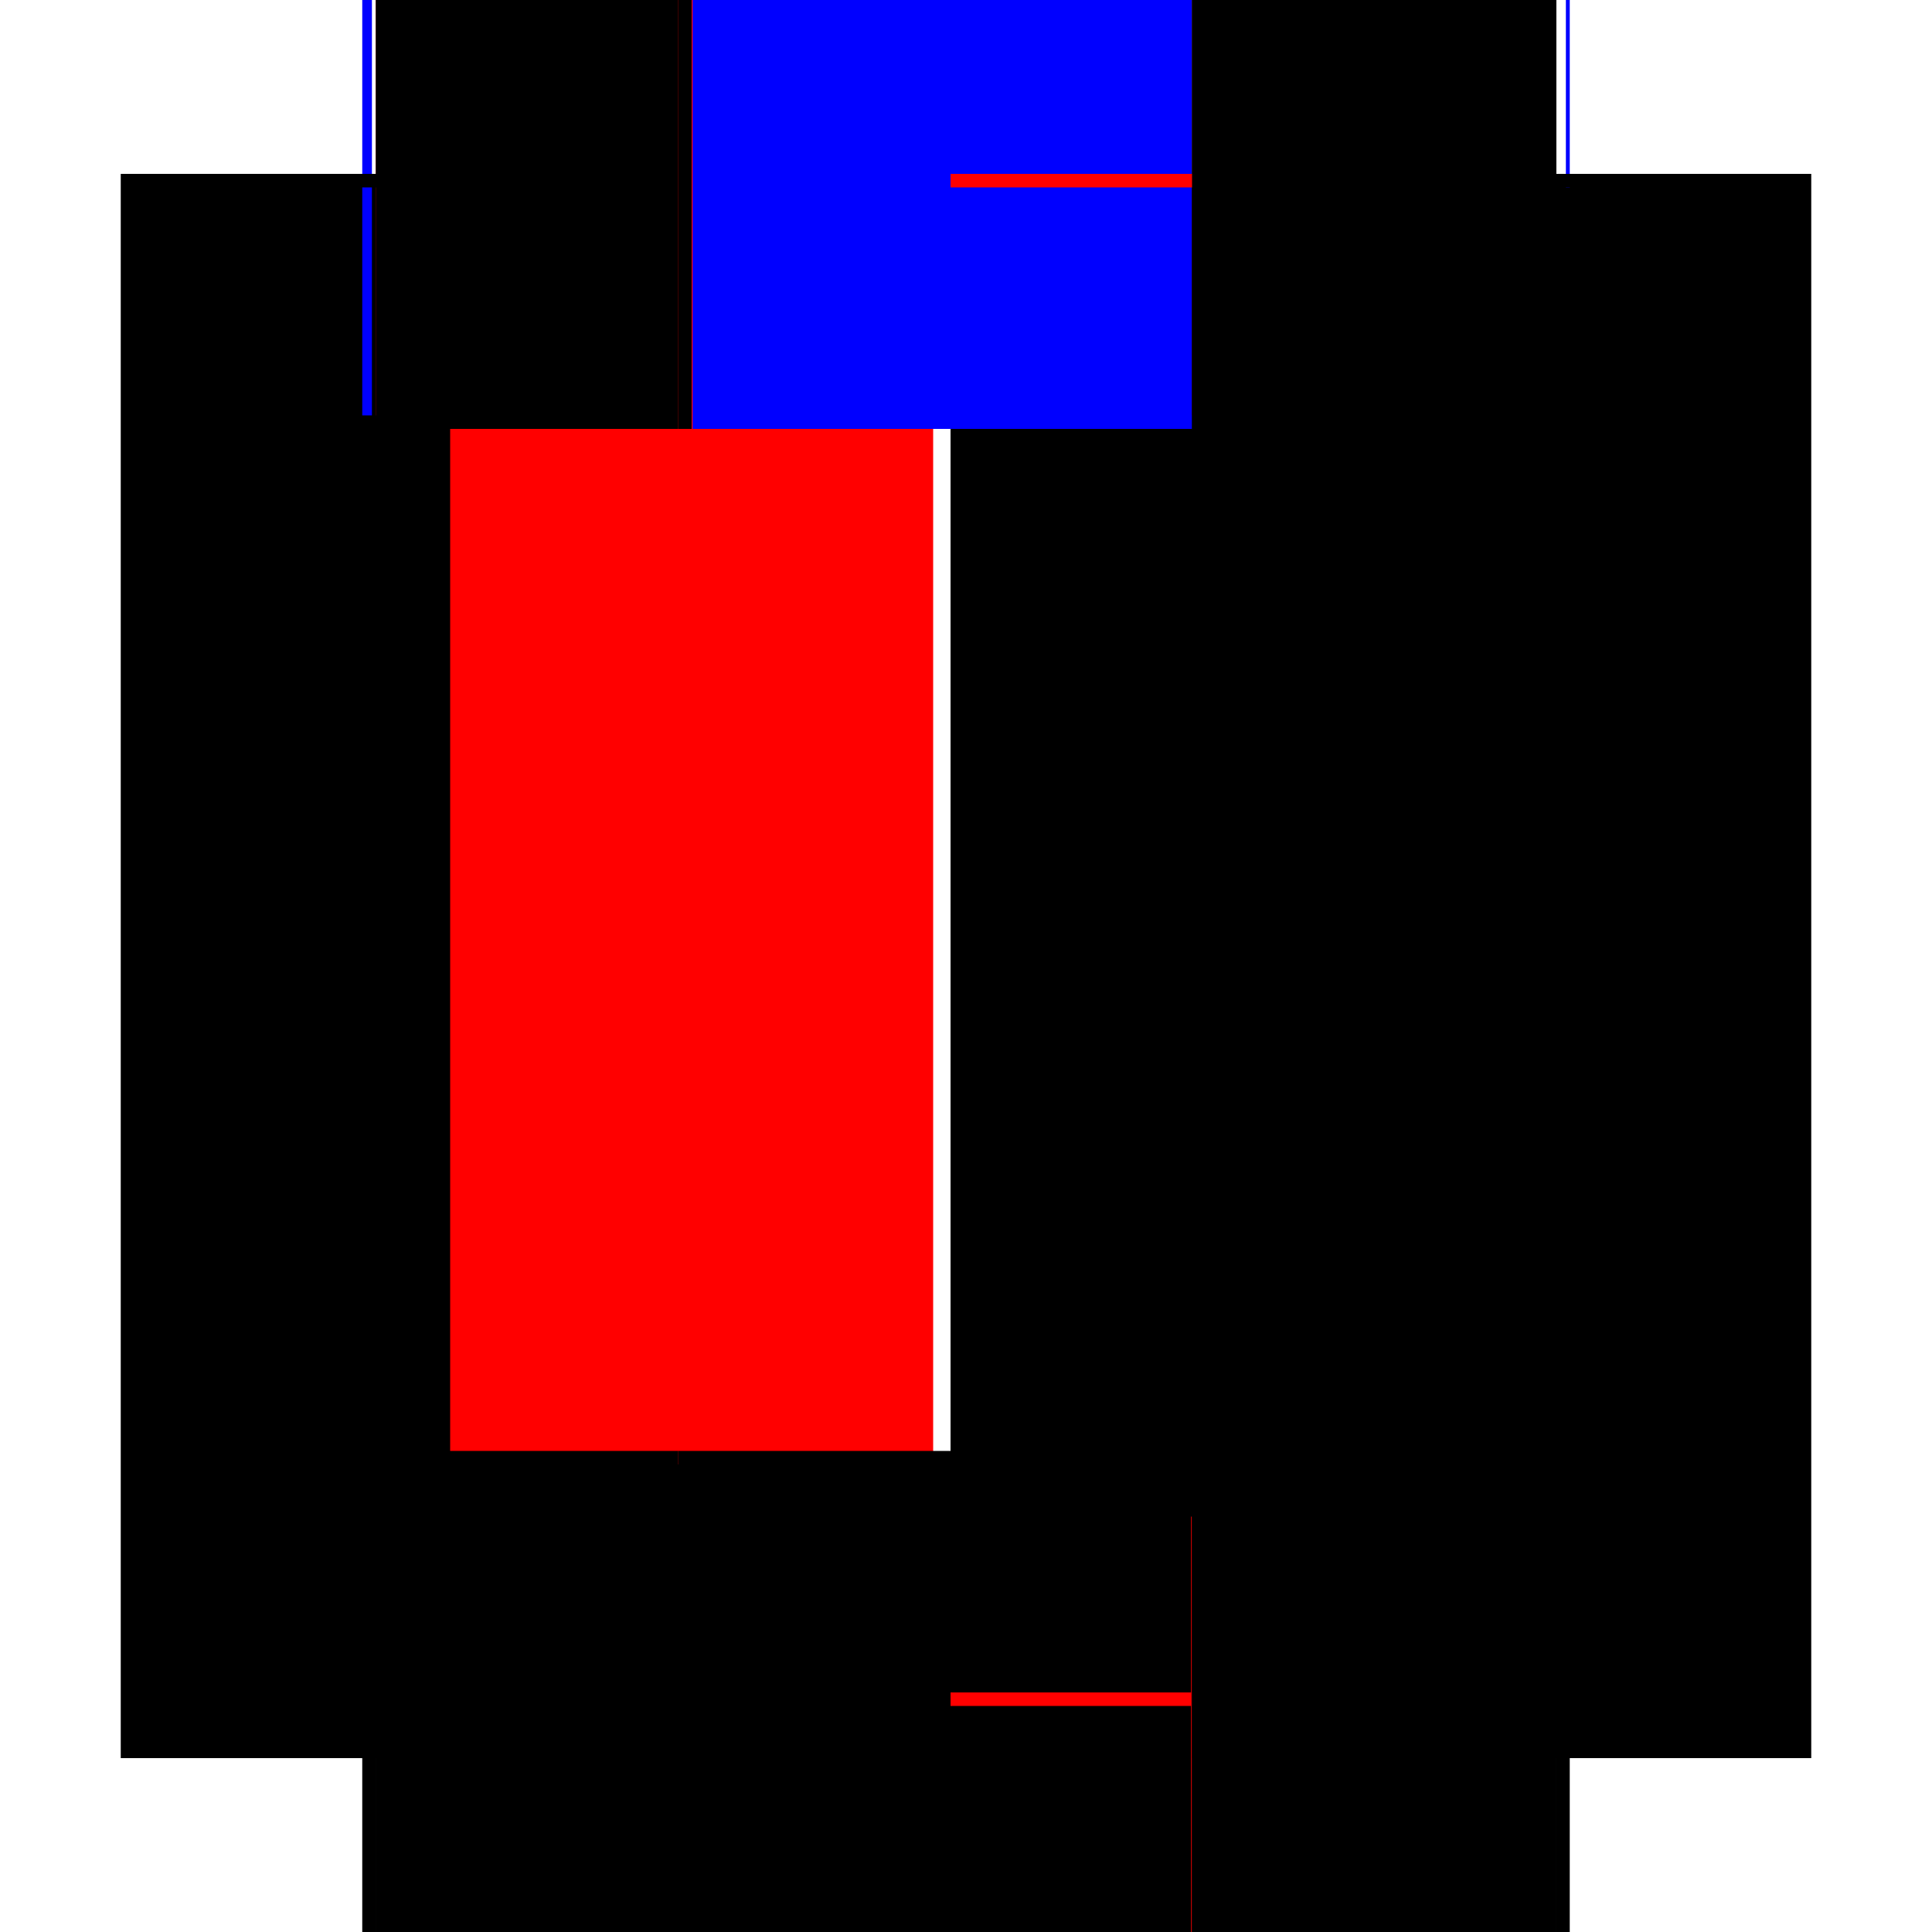
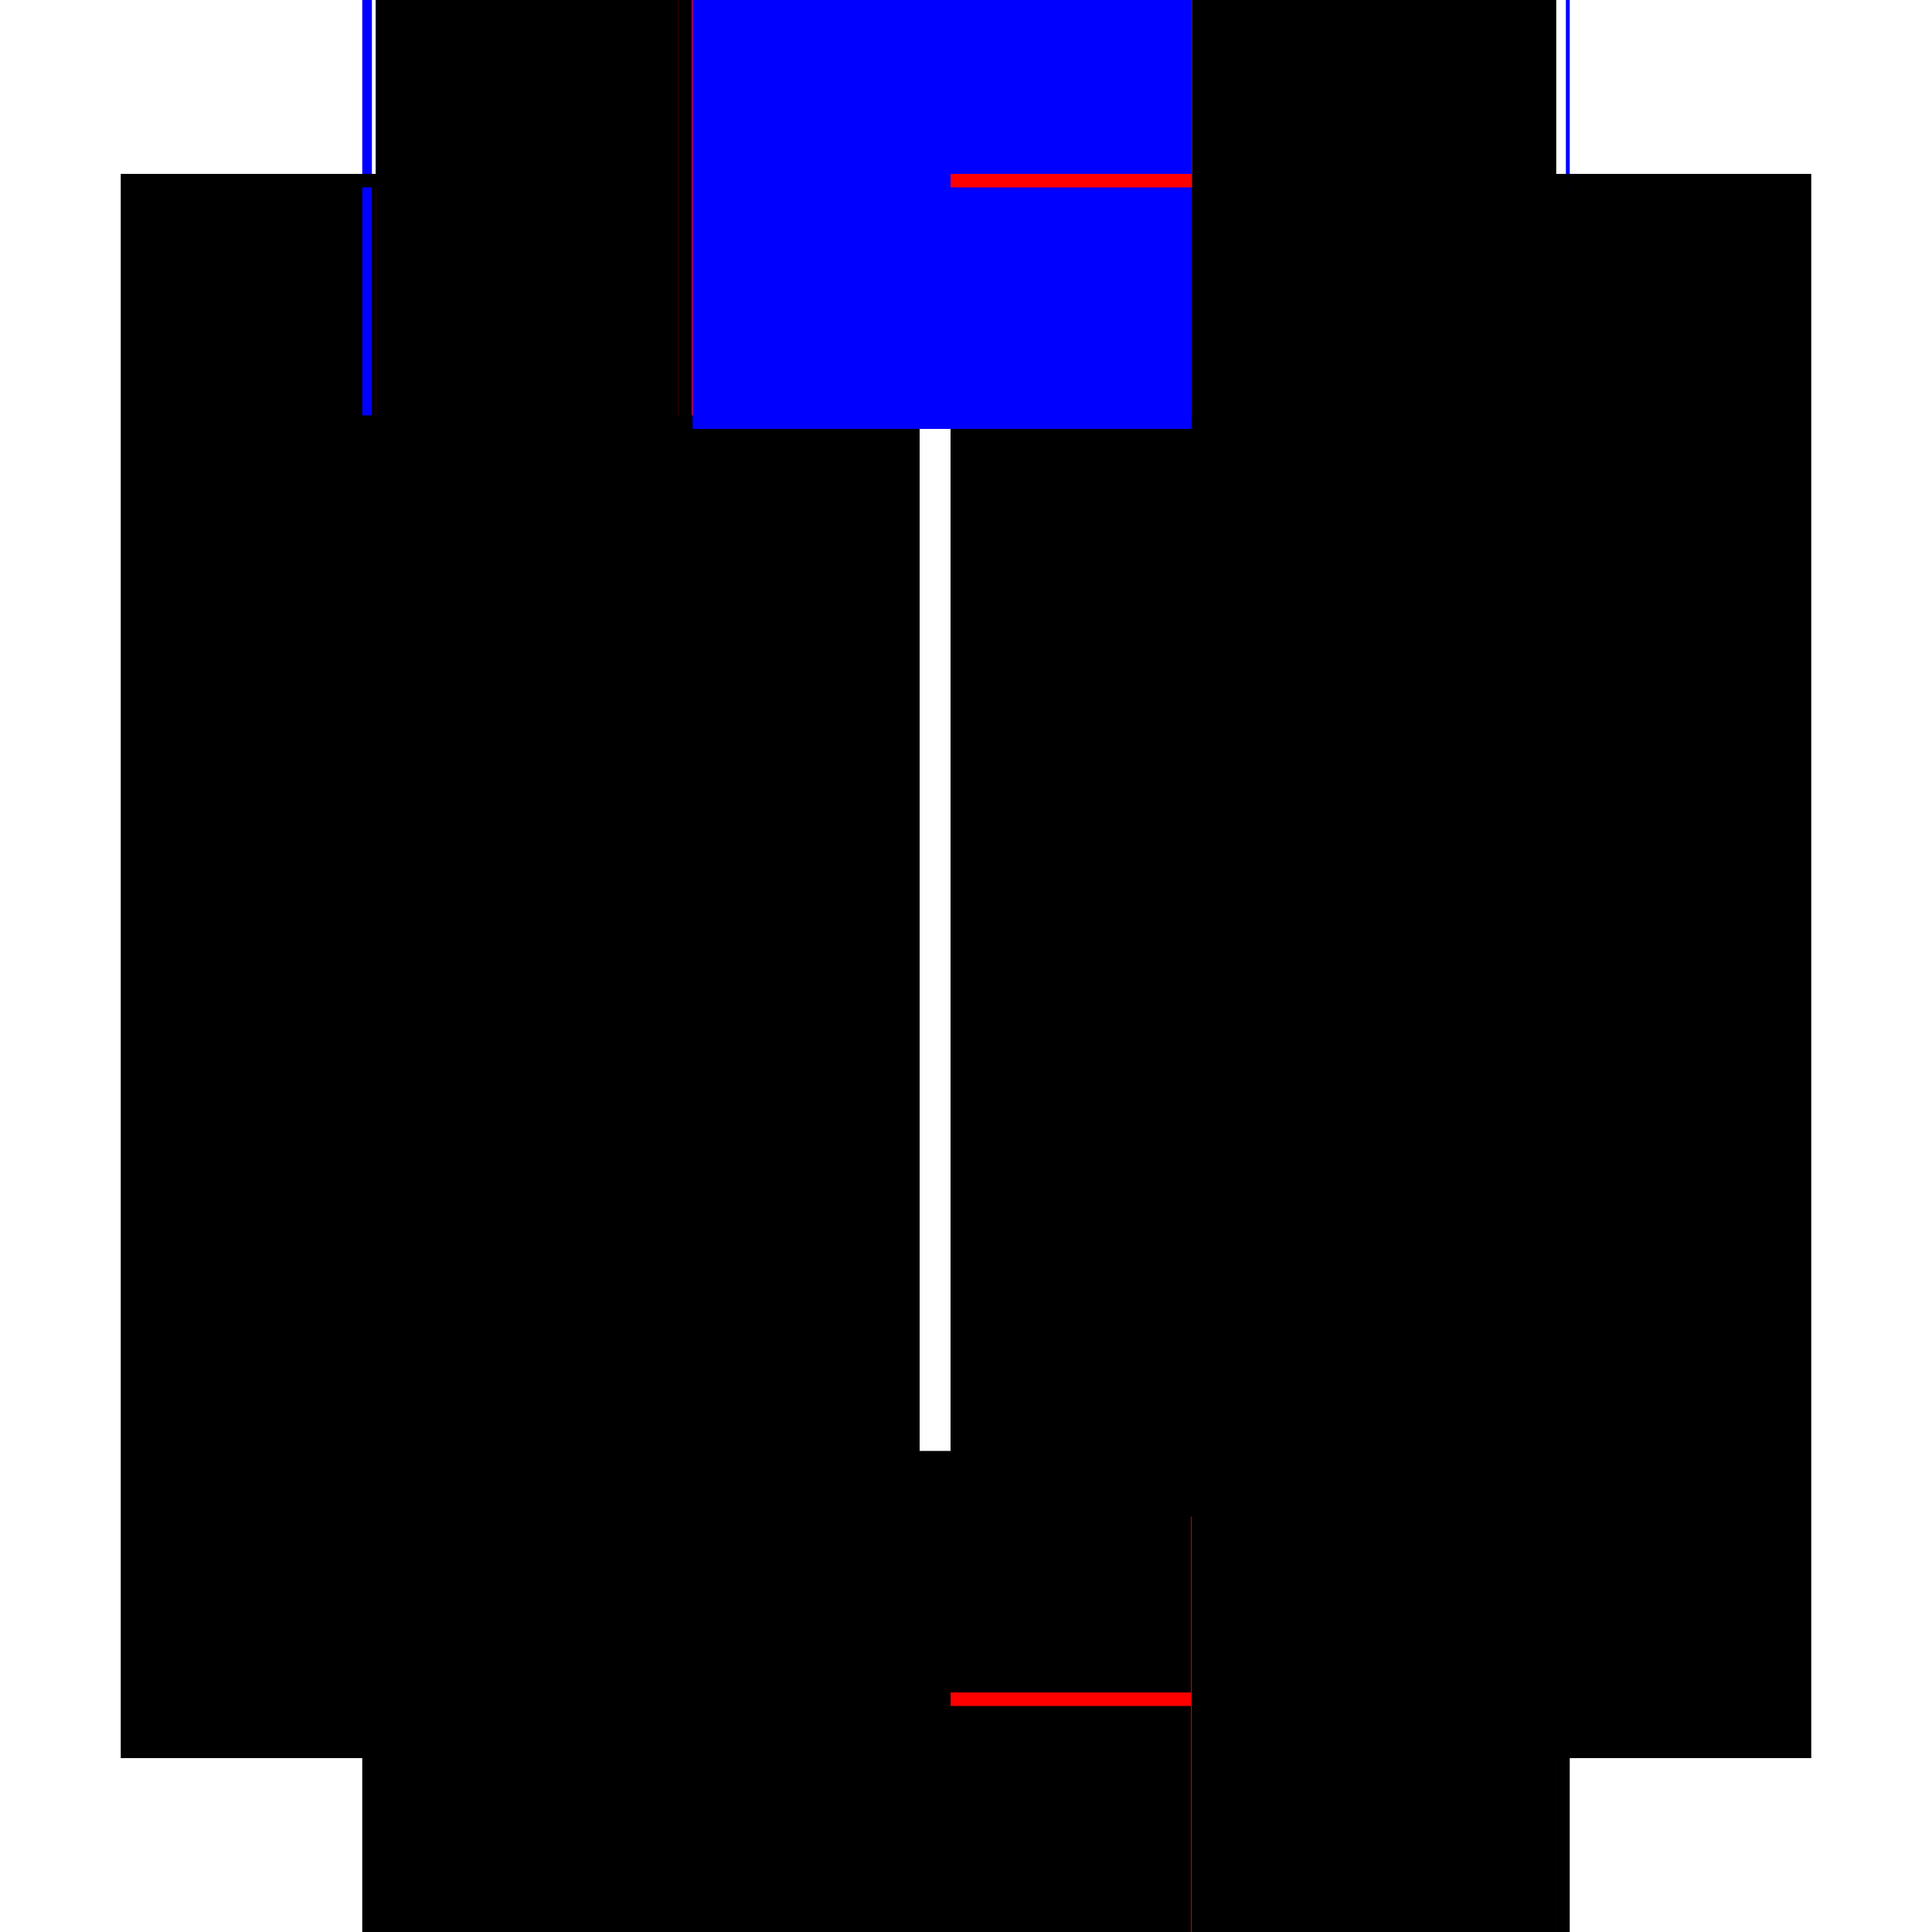
<svg xmlns="http://www.w3.org/2000/svg" baseProfile="full" height="100%" version="1.1" viewBox="-1,-1,2,2" width="100%">
  <defs>
    <style type="text/css">.vectorEffectClass {vector-effect: non-scaling-stroke;}</style>
  </defs>
  <line class="vectorEffectClass" fill="none" stroke="black" stroke-width="0.5" x1="-0.625" x2="-0.625" y1="0.82" y2="-0.82" />
  <line class="vectorEffectClass" fill="none" stroke="black" stroke-width="0.5" x1="0.625" x2="0.625" y1="0.82" y2="-0.82" />
  <line class="vectorEffectClass" fill="none" stroke="black" stroke-width="0.5" x1="-0.611" x2="-0.611" y1="0.752" y2="-0.806" />
  <line class="vectorEffectClass" fill="none" stroke="black" stroke-width="0.5" x1="-0.298" x2="-0.298" y1="0.752" y2="-0.806" />
-   <line class="vectorEffectClass" fill="none" stroke="red" stroke-width="0.5" x1="-0.284" x2="-0.284" y1="0.752" y2="-0.806" />
  <line class="vectorEffectClass" fill="none" stroke="black" stroke-width="0.5" x1="0.234" x2="0.234" y1="0.752" y2="-0.806" />
  <line class="vectorEffectClass" fill="none" stroke="red" stroke-width="0.5" x1="-0.611" x2="0.234" y1="-0.82" y2="-0.82" />
  <line class="vectorEffectClass" fill="none" stroke="black" stroke-width="0.5" x1="-0.611" x2="0.233" y1="0.82" y2="0.82" />
  <line class="vectorEffectClass" fill="none" stroke="black" stroke-width="0.5" x1="-0.611" x2="0.233" y1="0.766" y2="0.766" />
  <line class="vectorEffectClass" fill="none" stroke="black" stroke-width="0.5" x1="-0.284" x2="0.234" y1="0.752" y2="0.752" />
  <line class="vectorEffectClass" fill="none" stroke="blue" stroke-width="0.5" x1="-0.283" x2="0.234" y1="-0.806" y2="-0.806" />
  <line class="vectorEffectClass" fill="none" stroke="black" stroke-width="0.5" x1="0.234" x2="0.611" y1="0.82" y2="0.82" />
-   <line class="vectorEffectClass" fill="none" stroke="black" stroke-width="0.5" x1="0.234" x2="0.611" y1="-0.82" y2="-0.82" />
  <line class="vectorEffectClass" fill="none" stroke="black" stroke-width="0.5" x1="-0.611" x2="-0.298" y1="0.752" y2="0.752" />
  <line class="vectorEffectClass" fill="none" stroke="black" stroke-width="0.5" x1="-0.611" x2="-0.298" y1="-0.806" y2="-0.806" />
  <line class="vectorEffectClass" fill="none" stroke="black" stroke-width="0.5" x1="-0.624" x2="-0.624" y1="0.82" y2="0.766" />
  <line class="vectorEffectClass" fill="none" stroke="black" stroke-width="0.5" x1="0.233" x2="0.233" y1="0.82" y2="0.766" />
  <line class="vectorEffectClass" fill="none" stroke="black" stroke-width="0.5" x1="0.234" x2="0.234" y1="0.82" y2="0.766" />
  <line class="vectorEffectClass" fill="none" stroke="black" stroke-width="0.5" x1="-0.611" x2="-0.611" y1="0.766" y2="0.752" />
  <line class="vectorEffectClass" fill="none" stroke="blue" stroke-width="0.5" x1="-0.625" x2="-0.615" y1="-0.82" y2="-0.82" />
  <line class="vectorEffectClass" fill="none" stroke="black" stroke-width="0.5" x1="0.611" x2="0.625" y1="0.82" y2="0.82" />
  <line class="vectorEffectClass" fill="none" stroke="blue" stroke-width="0.5" x1="0.621" x2="0.625" y1="-0.82" y2="-0.82" />
  <line class="vectorEffectClass" fill="none" stroke="black" stroke-width="0.5" x1="-0.298" x2="-0.284" y1="0.752" y2="0.752" />
  <line class="vectorEffectClass" fill="none" stroke="black" stroke-width="0.5" x1="-0.298" x2="-0.284" y1="-0.806" y2="-0.806" />
  <line class="vectorEffectClass" fill="none" stroke="red" stroke-width="0.5" x1="0.234" x2="0.234" y1="0.766" y2="0.752" />
  <line class="vectorEffectClass" fill="none" stroke="black" stroke-width="0.5" x1="-0.611" x2="-0.611" y1="-0.806" y2="-0.82" />
  <line class="vectorEffectClass" fill="none" stroke="red" stroke-width="0.5" x1="0.234" x2="0.234" y1="-0.806" y2="-0.82" />
  <line class="vectorEffectClass" fill="none" stroke="black" stroke-width="0.5" x1="-0.624" x2="-0.611" y1="0.82" y2="0.82" />
  <line class="vectorEffectClass" fill="none" stroke="black" stroke-width="0.5" x1="-0.624" x2="-0.611" y1="0.766" y2="0.766" />
  <line class="vectorEffectClass" fill="none" stroke="black" stroke-width="0.5" x1="-0.625" x2="-0.624" y1="0.82" y2="0.82" />
  <line class="vectorEffectClass" fill="none" stroke="black" stroke-width="0.5" x1="0.233" x2="0.234" y1="0.766" y2="0.766" />
  <line class="vectorEffectClass" fill="none" stroke="red" stroke-width="0.5" x1="0.233" x2="0.234" y1="0.82" y2="0.82" />
  <line class="vectorEffectClass" fill="none" stroke="black" stroke-dasharray="5.0 5.0" stroke-width="0.5" x1="0.611" x2="0.611" y1="0.752" y2="-0.806" />
  <line class="vectorEffectClass" fill="none" stroke="black" stroke-dasharray="5.0 5.0" stroke-width="0.5" x1="0.234" x2="0.611" y1="0.766" y2="0.766" />
  <line class="vectorEffectClass" fill="none" stroke="black" stroke-dasharray="5.0 5.0" stroke-width="0.5" x1="0.234" x2="0.611" y1="0.752" y2="0.752" />
  <line class="vectorEffectClass" fill="none" stroke="black" stroke-dasharray="5.0 5.0" stroke-width="0.5" x1="0.234" x2="0.611" y1="-0.806" y2="-0.806" />
  <line class="vectorEffectClass" fill="none" stroke="black" stroke-dasharray="5.0 5.0" stroke-width="0.5" x1="-0.611" x2="-0.611" y1="0.82" y2="0.766" />
  <line class="vectorEffectClass" fill="none" stroke="black" stroke-dasharray="5.0 5.0" stroke-width="0.5" x1="0.611" x2="0.611" y1="0.82" y2="0.766" />
  <line class="vectorEffectClass" fill="none" stroke="black" stroke-dasharray="5.0 5.0" stroke-width="0.5" x1="0.611" x2="0.611" y1="0.766" y2="0.752" />
  <line class="vectorEffectClass" fill="none" stroke="black" stroke-dasharray="5.0 5.0" stroke-width="0.5" x1="0.611" x2="0.611" y1="-0.806" y2="-0.82" />
</svg>